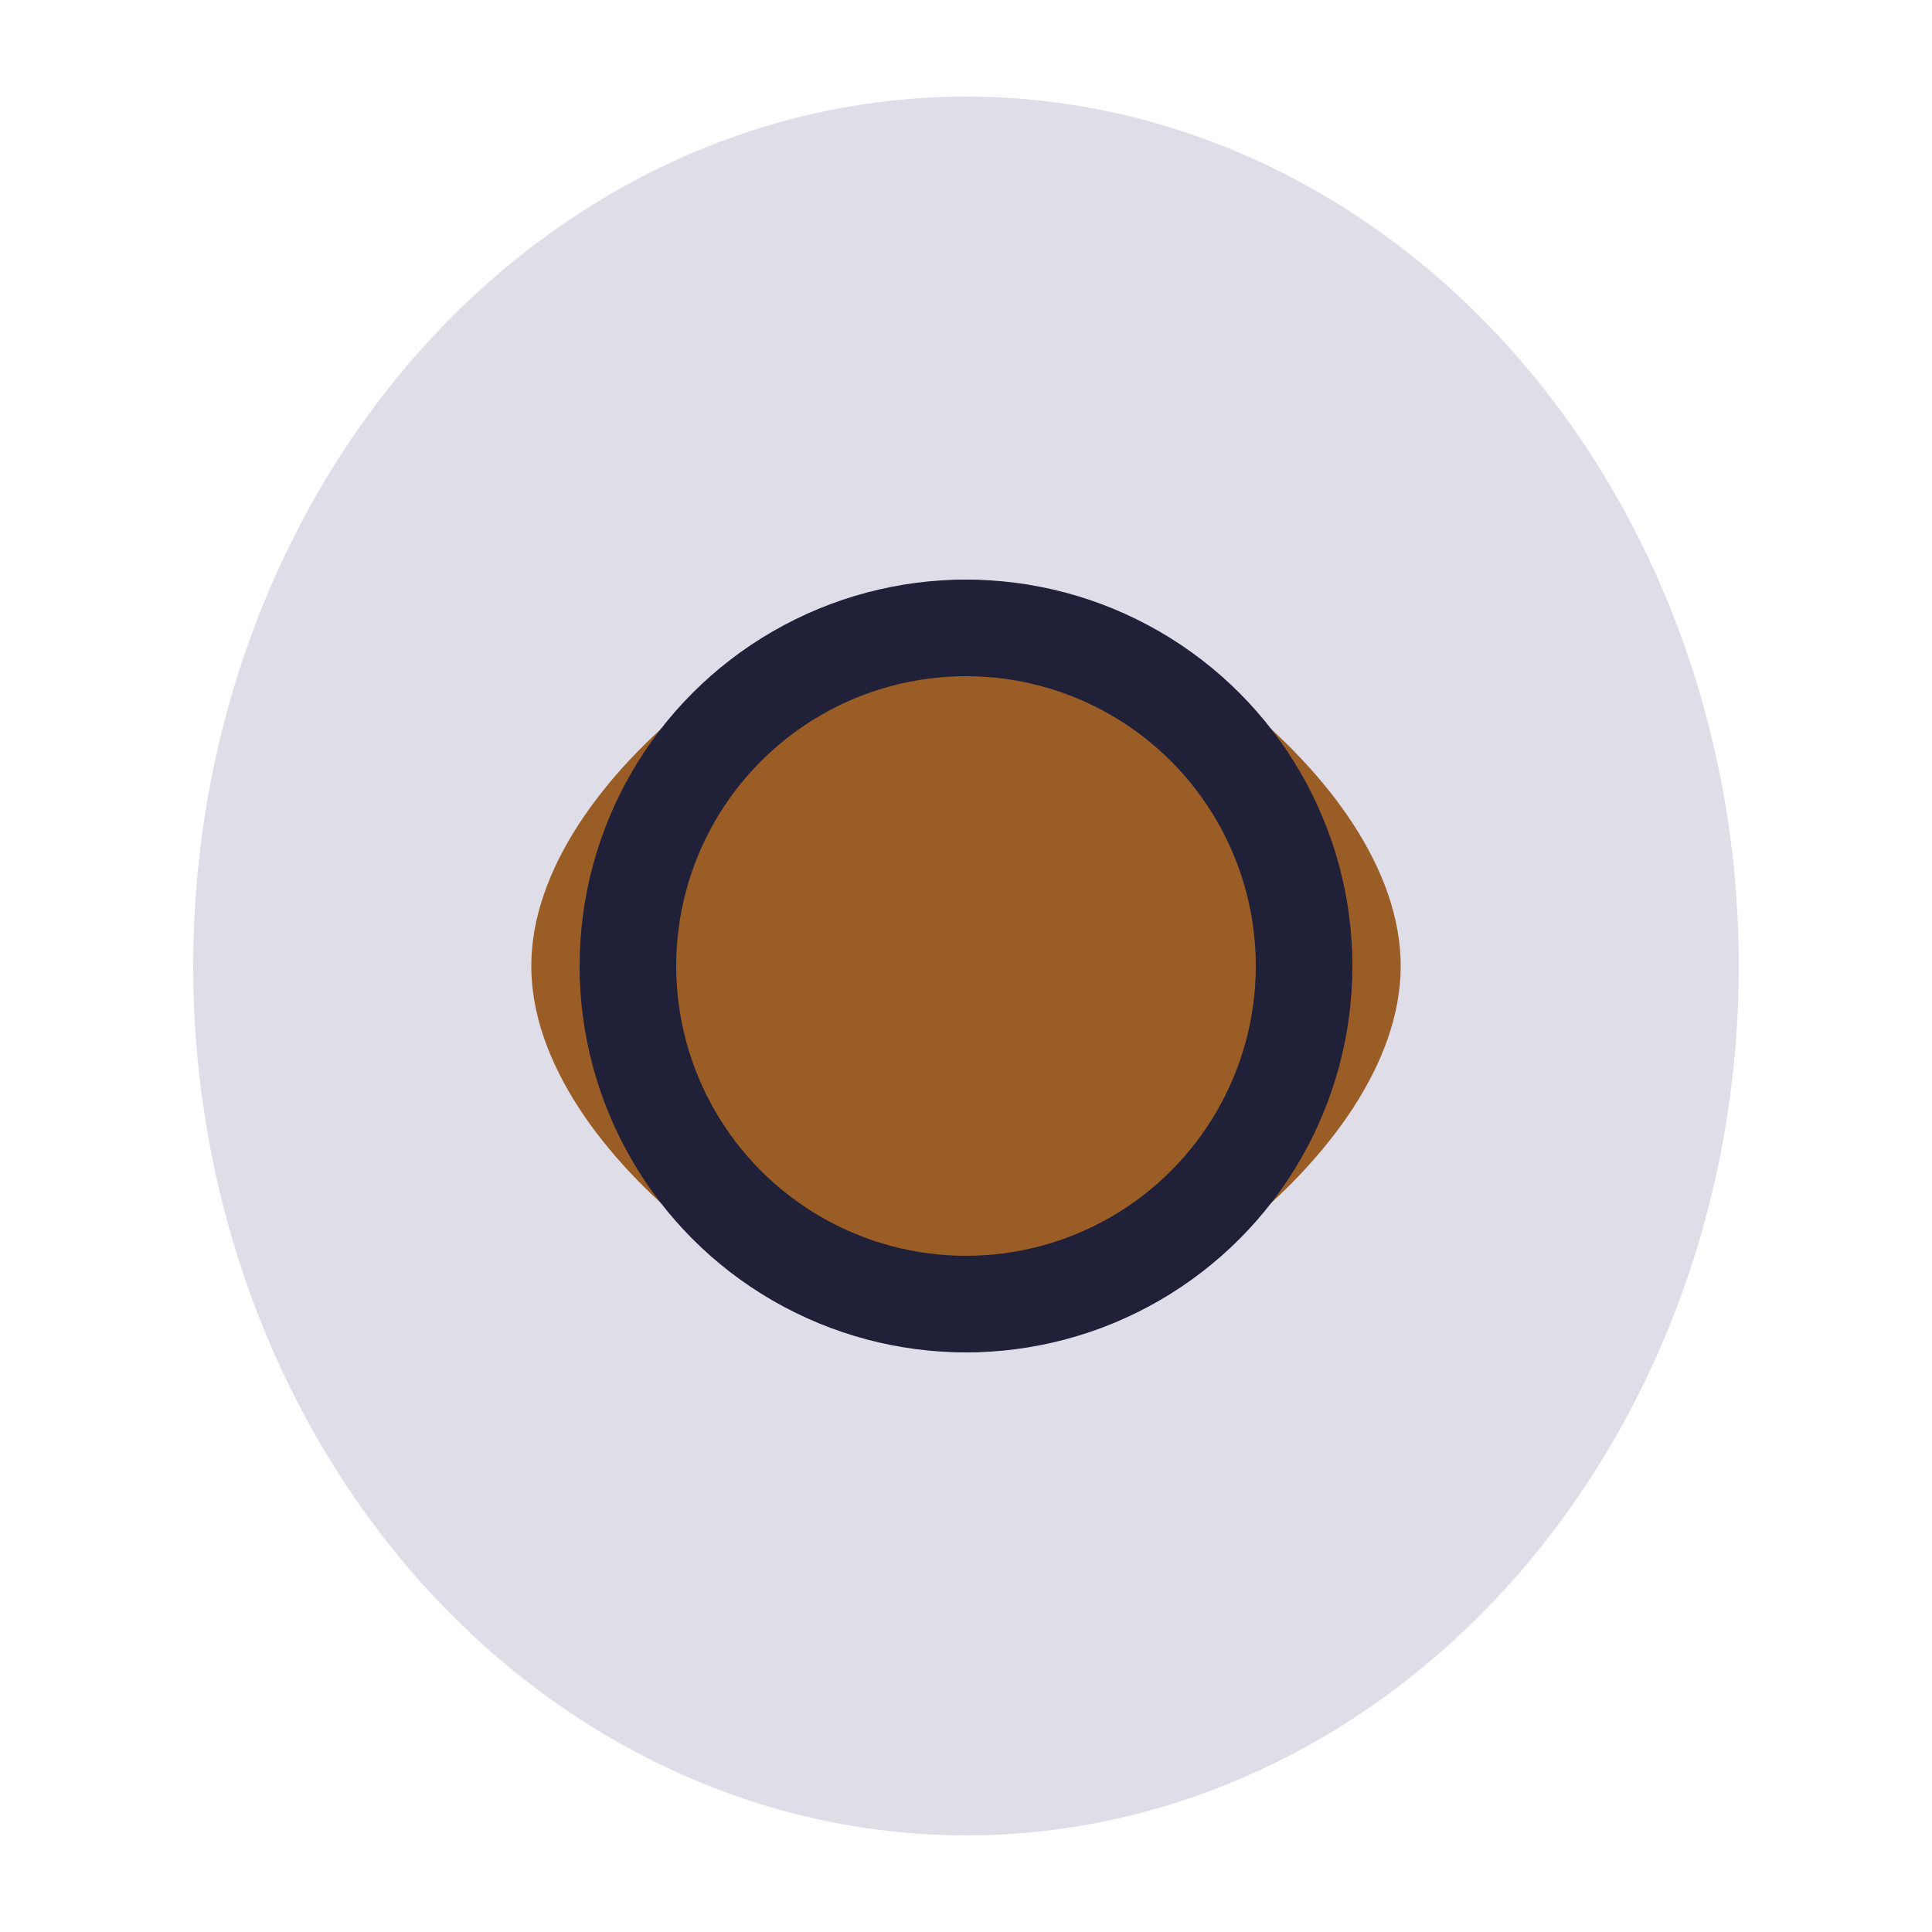
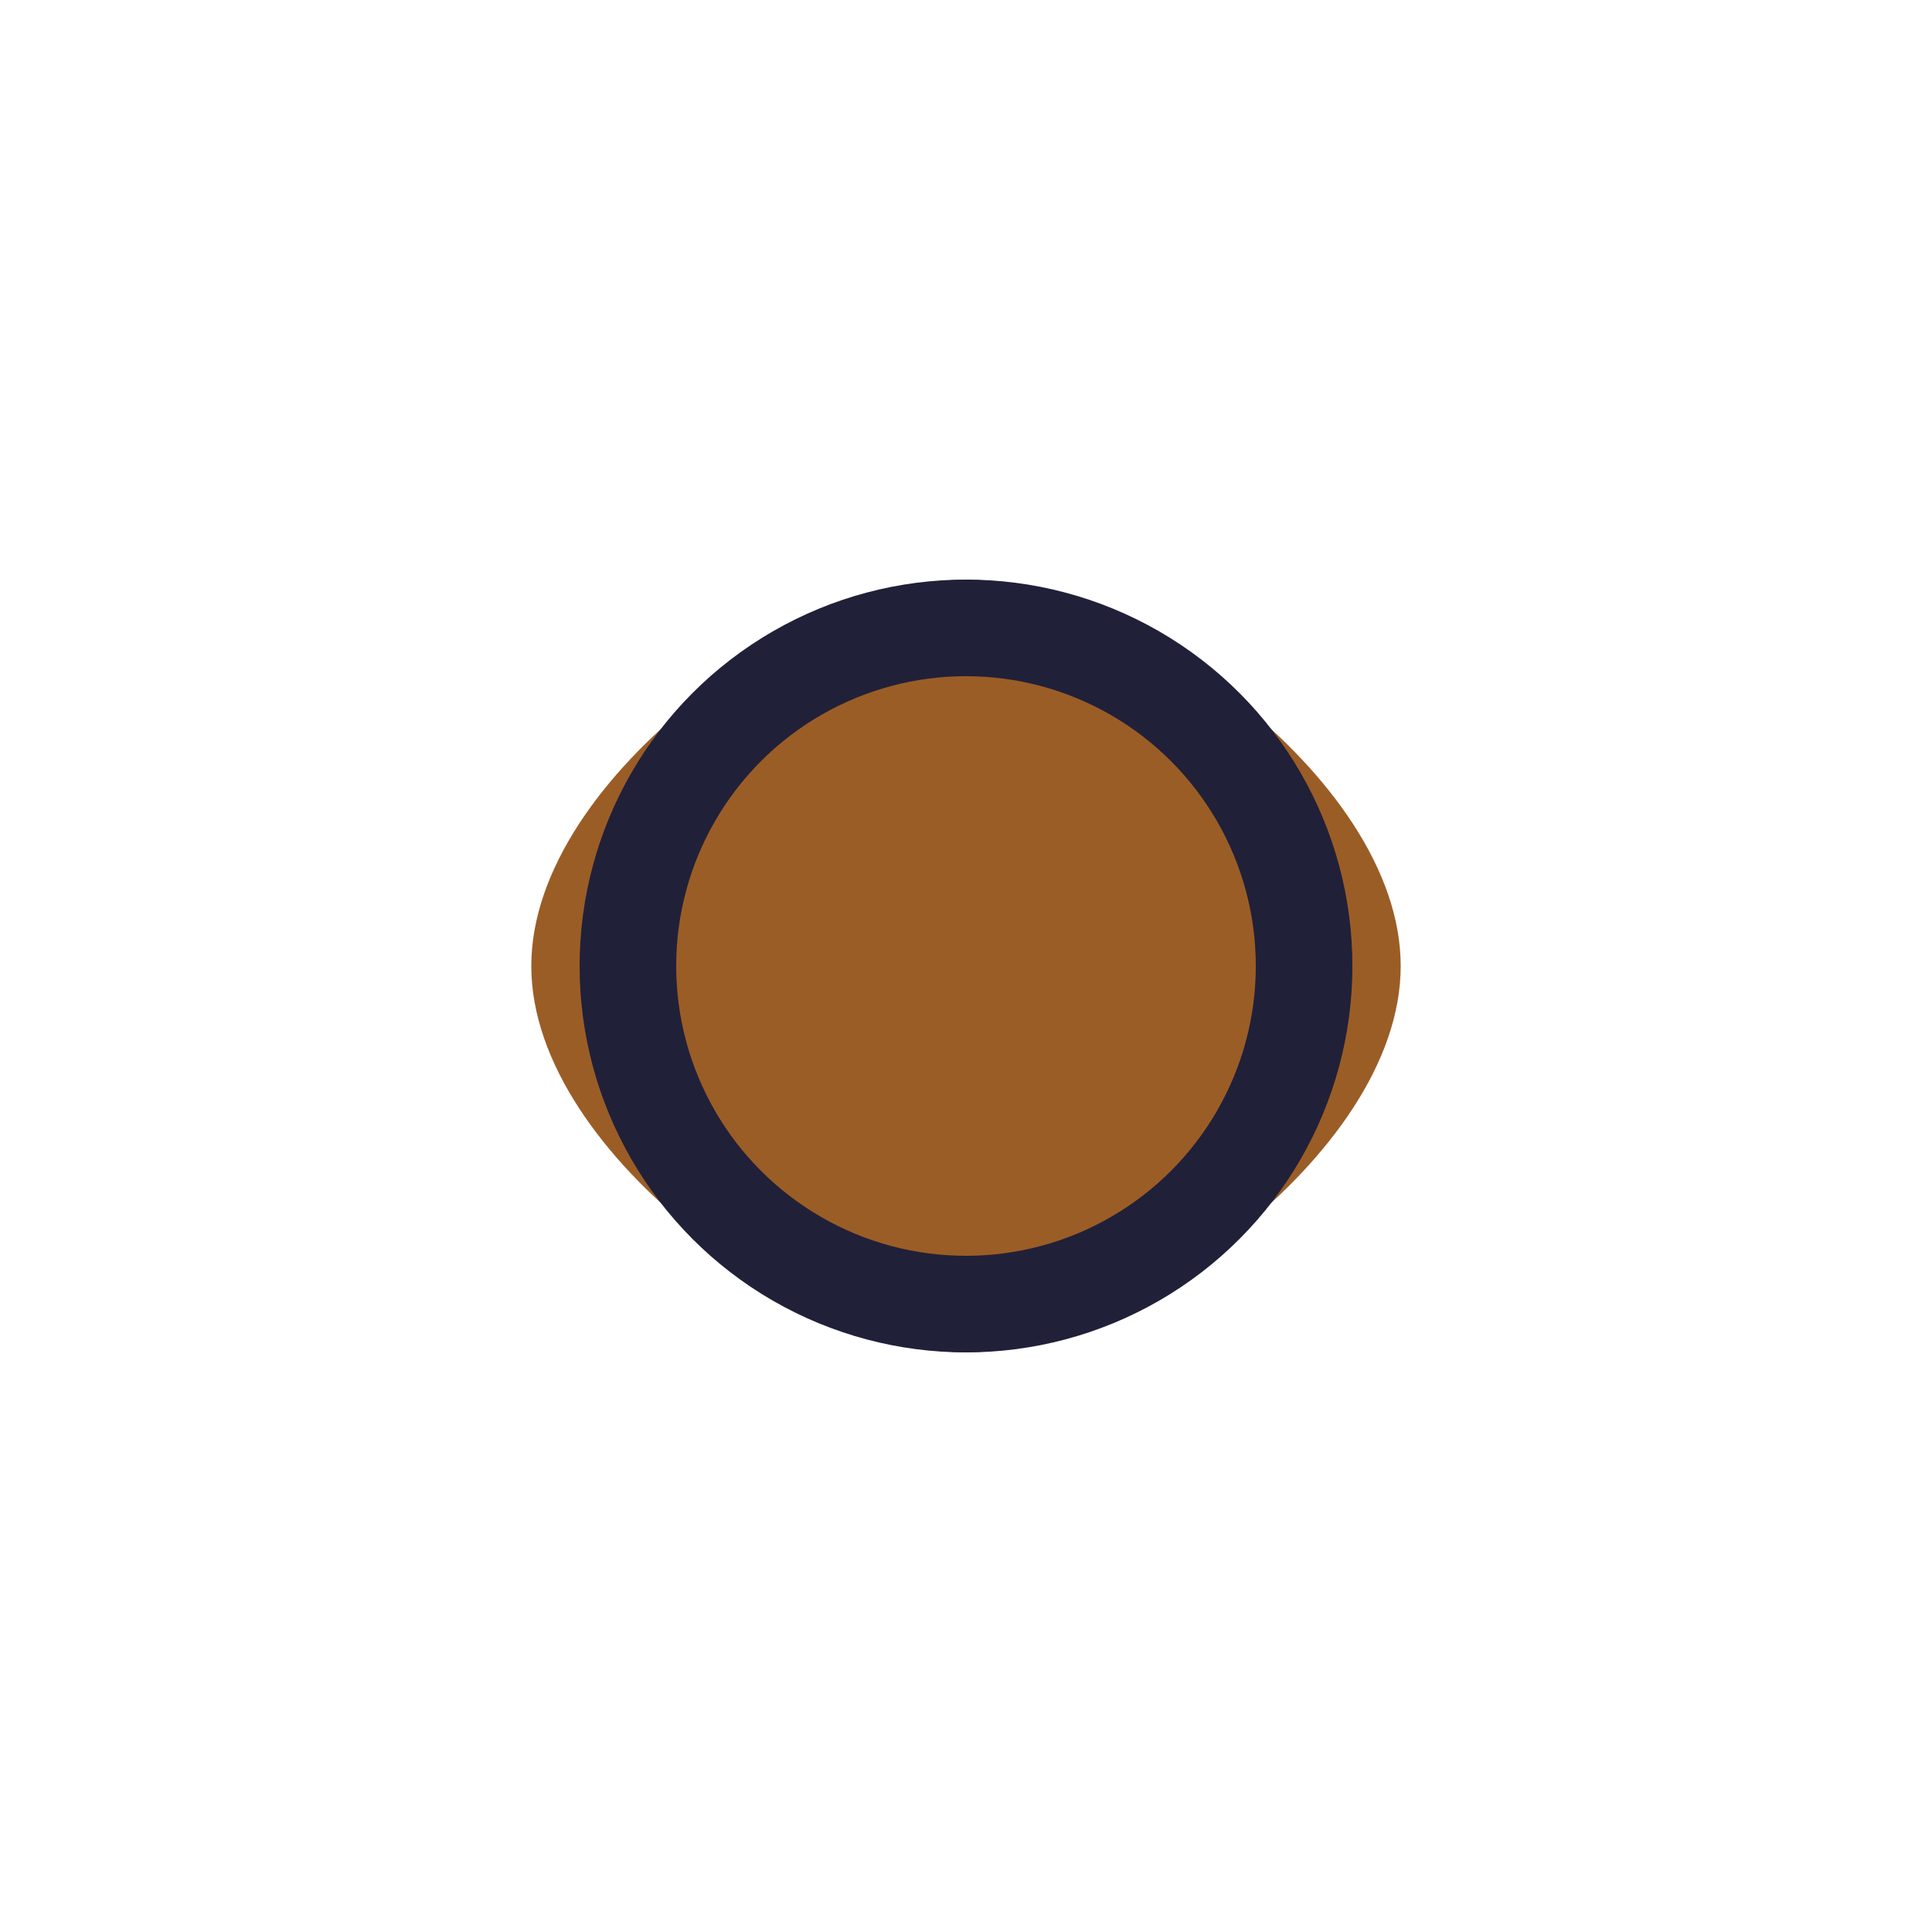
<svg xmlns="http://www.w3.org/2000/svg" width="40" height="40" viewBox="0 0 40 40">
-   <ellipse cx="20" cy="20" rx="16" ry="18" fill="#DEDDE8" />
  <path d="M11 20c0-4 6-8 9-8s9 4 9 8-6 8-9 8-9-4-9-8z" fill="#9B5D26" />
  <circle cx="20" cy="20" r="7" fill="none" stroke="#212039" stroke-width="2" />
</svg>